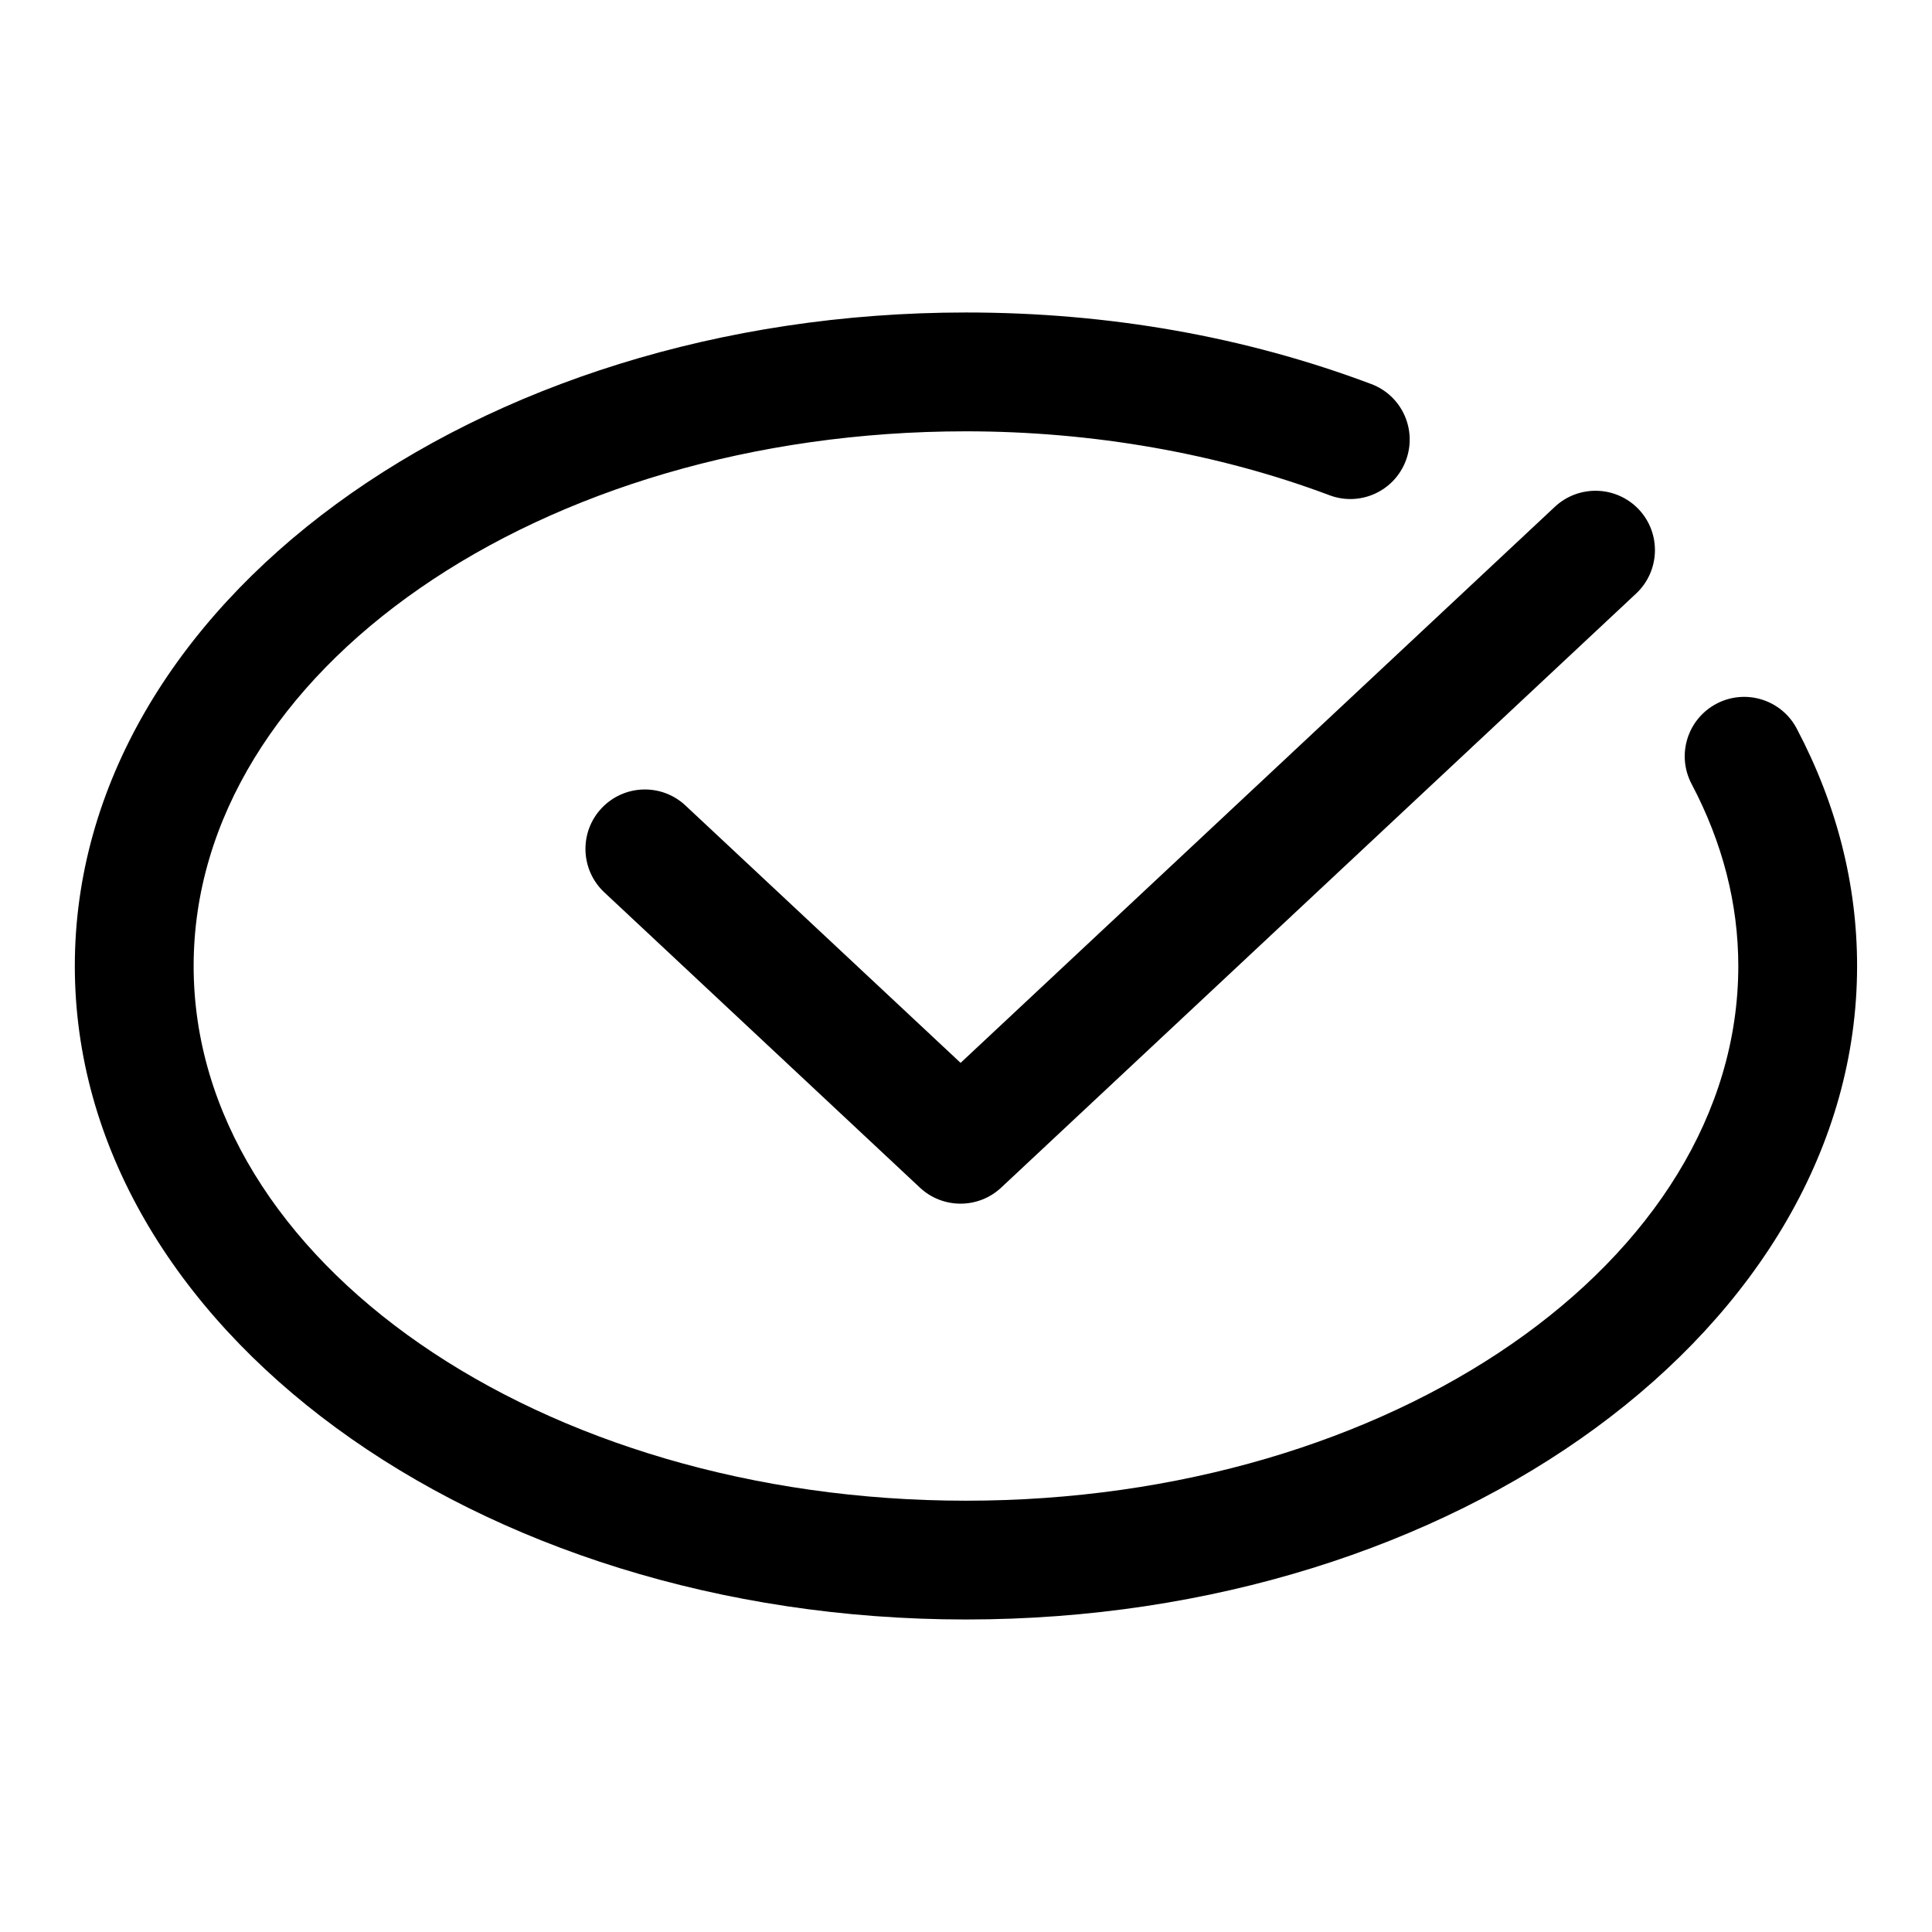
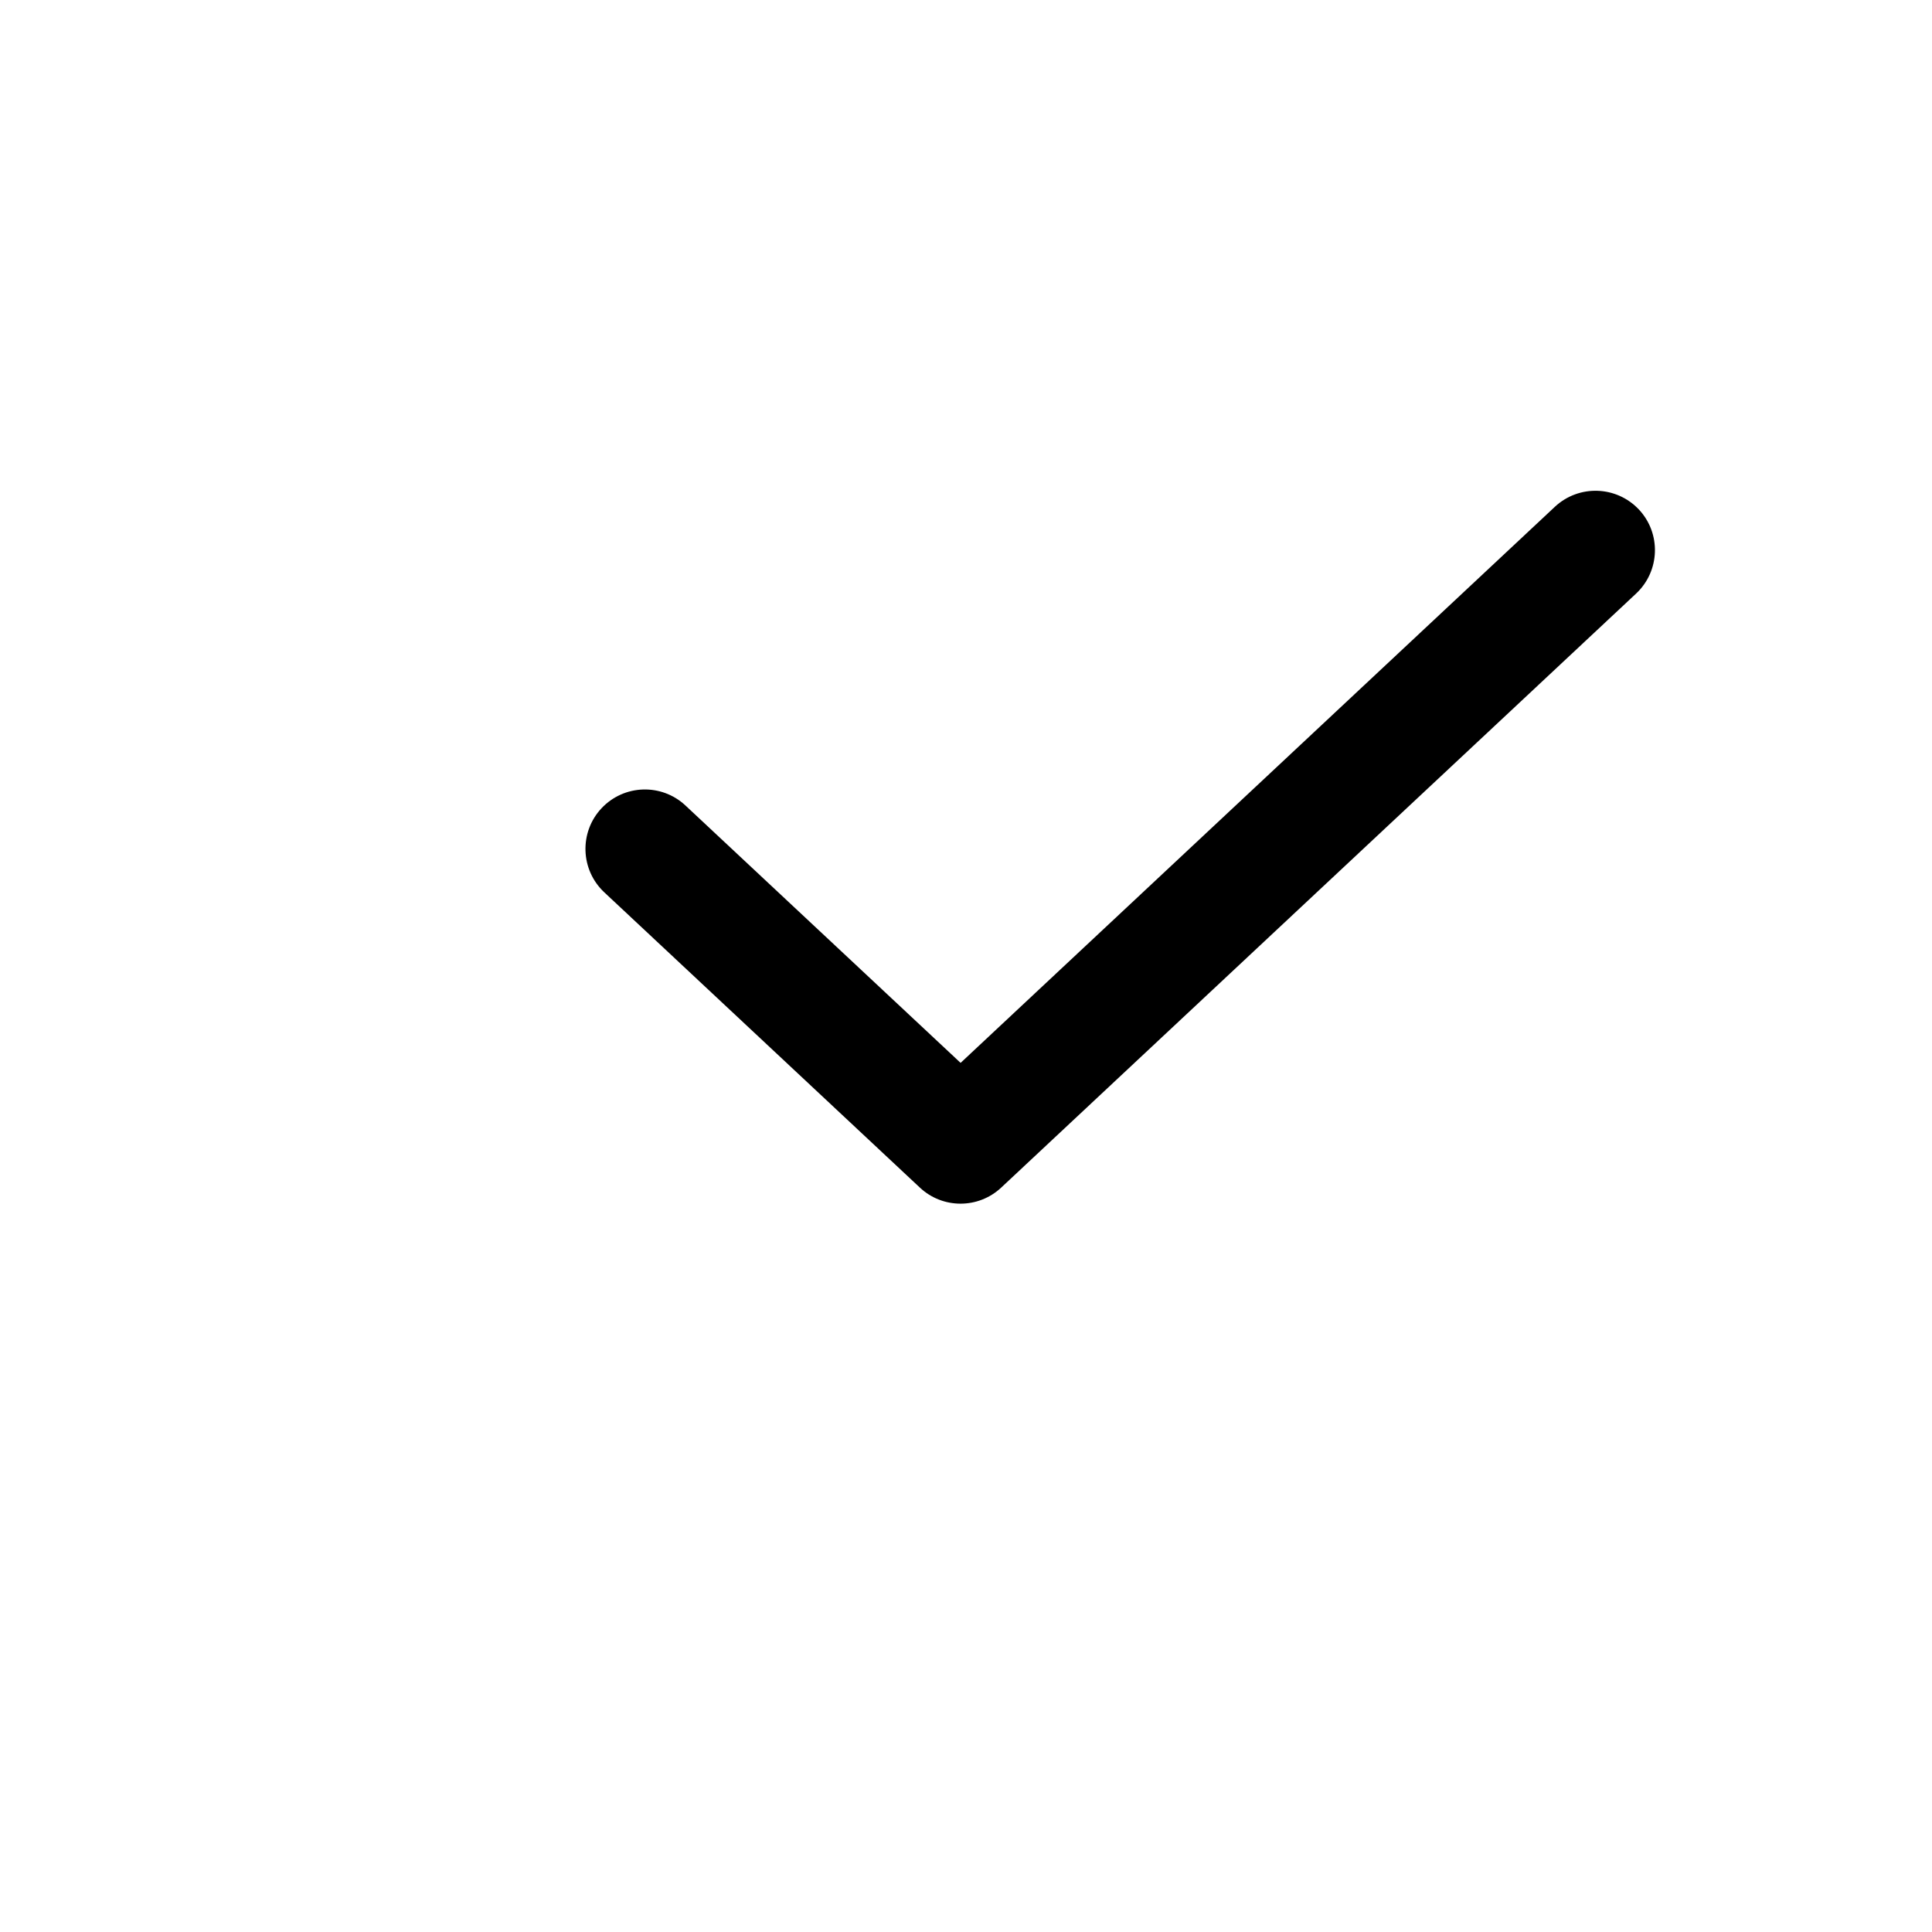
<svg xmlns="http://www.w3.org/2000/svg" fill="#000000" width="800px" height="800px" version="1.1" viewBox="144 144 512 512">
  <g>
-     <path d="m620.16 337.09c-4.062-7.699-13.57-10.645-21.27-6.598-7.699 4.062-10.66 13.57-6.598 21.27 8.219 15.57 12.375 31.789 12.375 48.242 0 78.137-91.82 141.7-204.67 141.7-112.86 0-204.68-63.559-204.68-141.7s91.82-141.7 204.67-141.7c33.566 0 66.863 5.856 96.305 16.926 8.141 3.086 17.223-1.039 20.277-9.18 3.07-8.156-1.039-17.223-9.18-20.277-33.434-12.582-69.566-18.961-107.4-18.961-130.22 0-236.16 77.699-236.16 173.19s105.94 173.18 236.16 173.18 236.16-77.695 236.16-173.18c0.004-21.617-5.383-42.793-15.992-62.914z" />
    <path d="m325.66 357.47c-6.359-5.953-16.312-5.606-22.262 0.738-5.934 6.344-5.606 16.312 0.738 22.262l83.648 78.262c3.023 2.832 6.894 4.25 10.77 4.25 3.871 0 7.731-1.418 10.77-4.25l168.27-157.44c6.344-5.953 6.676-15.918 0.738-22.262-5.953-6.328-15.902-6.66-22.262-0.738l-157.5 147.38z" />
  </g>
</svg>